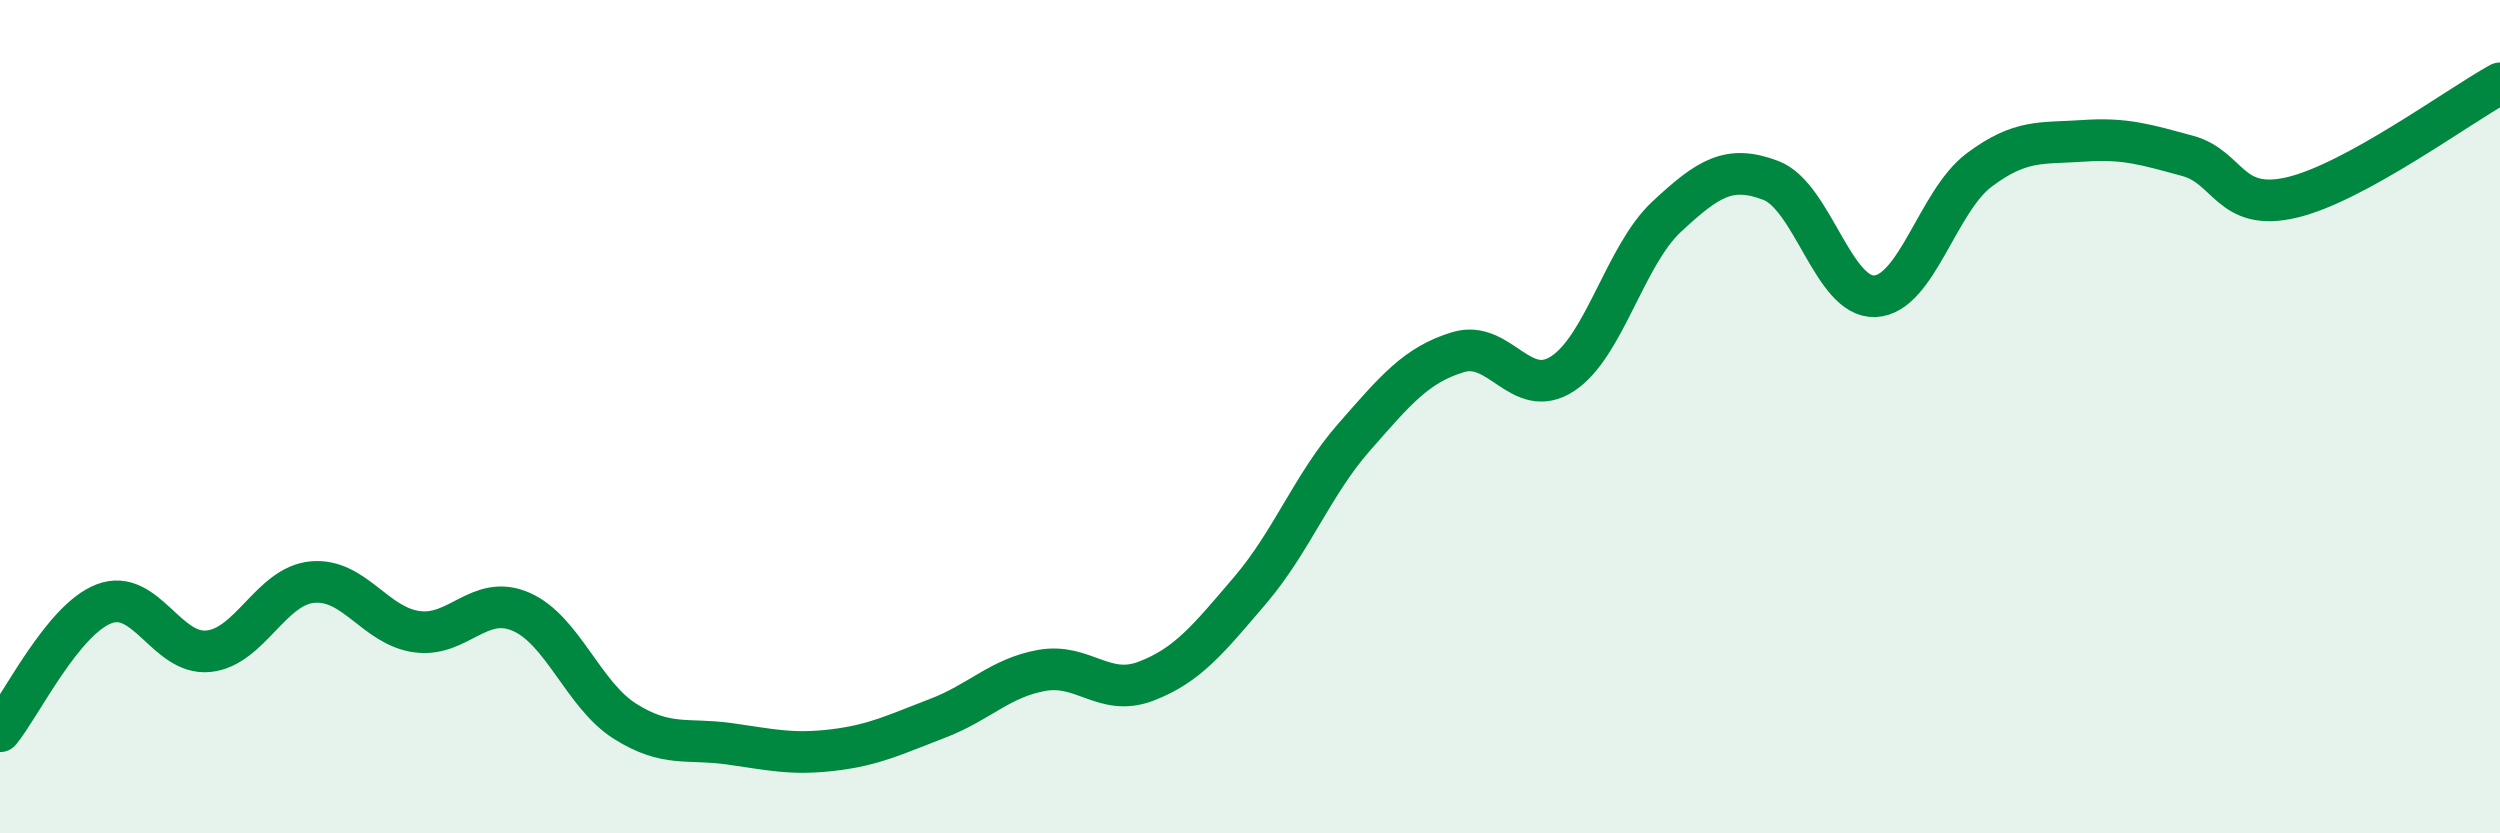
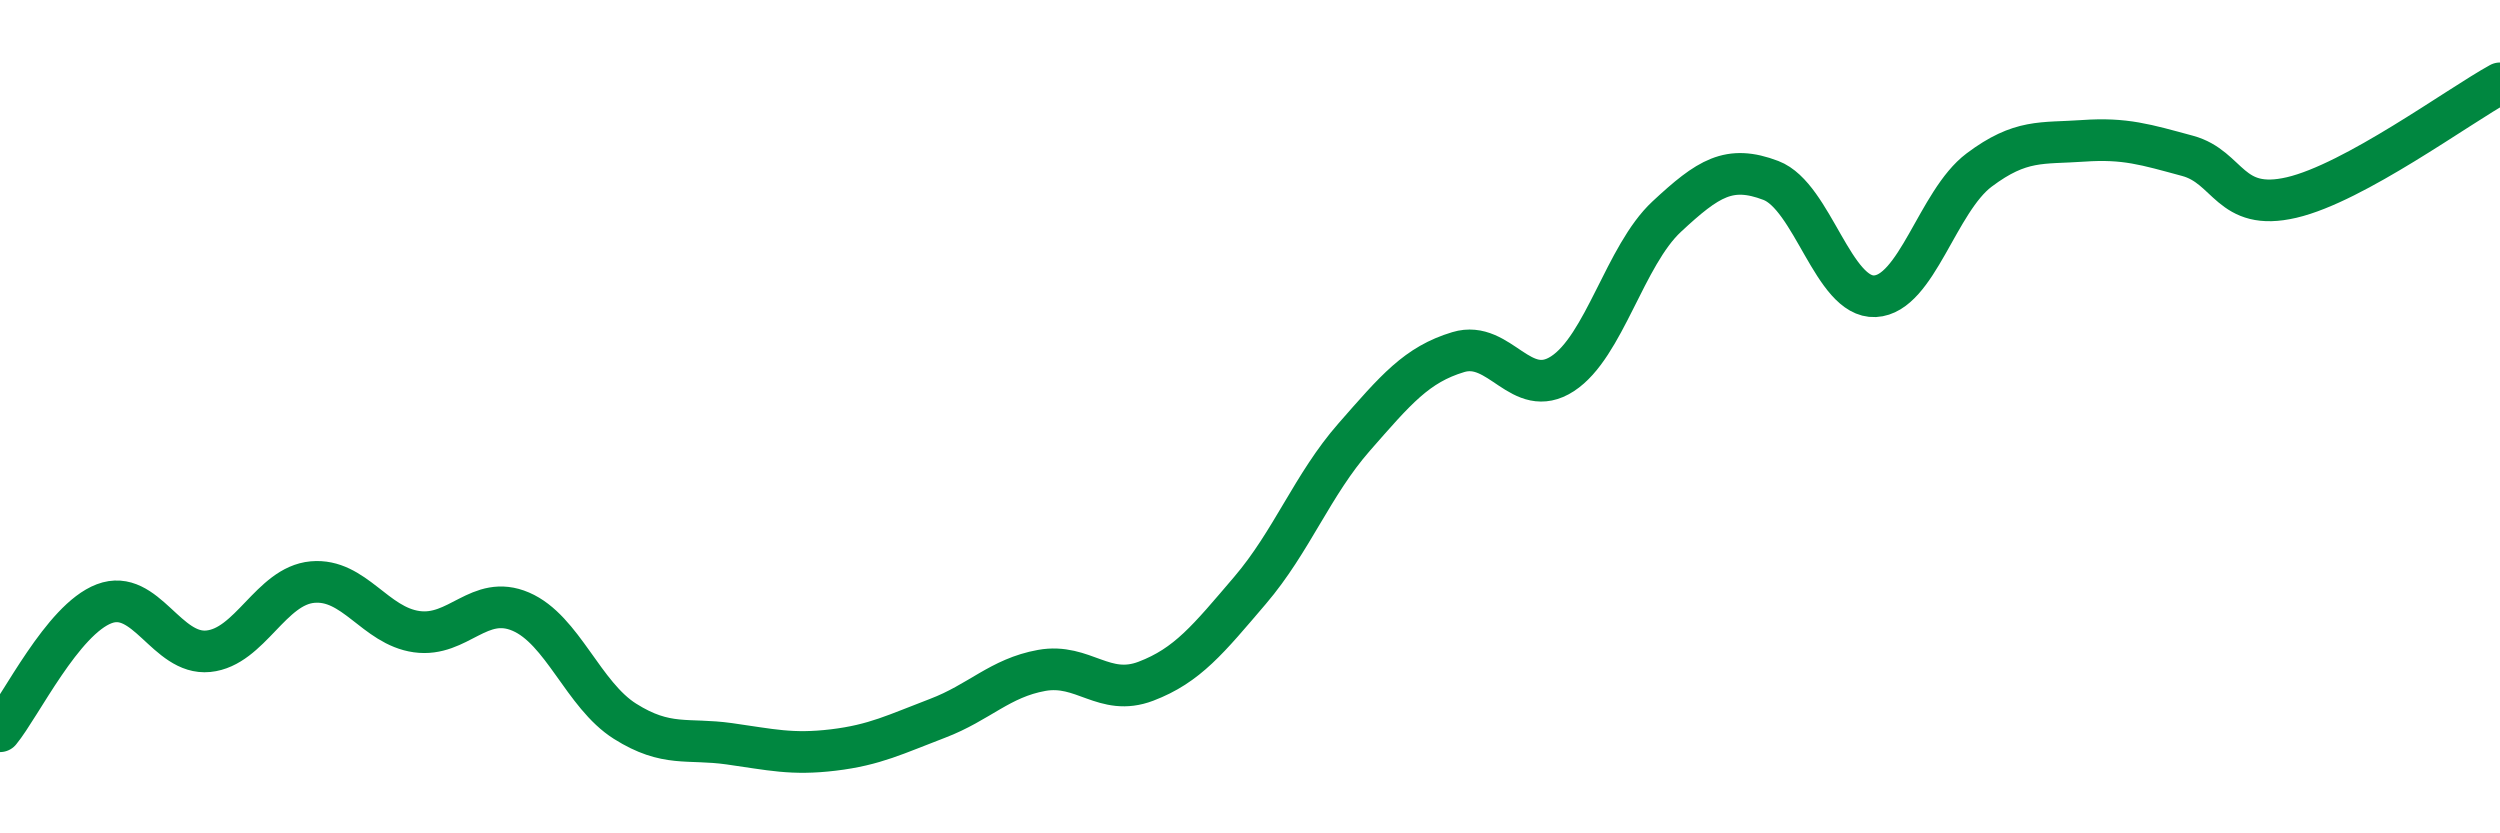
<svg xmlns="http://www.w3.org/2000/svg" width="60" height="20" viewBox="0 0 60 20">
-   <path d="M 0,17.55 C 0.5,16.94 1.5,14.87 2.5,14.49 C 3.5,14.11 4,15.73 5,15.63 C 6,15.53 6.5,14.06 7.5,13.97 C 8.5,13.88 9,15.02 10,15.16 C 11,15.3 11.5,14.25 12.5,14.68 C 13.5,15.11 14,16.68 15,17.31 C 16,17.94 16.5,17.71 17.5,17.85 C 18.5,17.99 19,18.12 20,18 C 21,17.88 21.5,17.62 22.5,17.24 C 23.5,16.86 24,16.27 25,16.09 C 26,15.91 26.5,16.73 27.5,16.35 C 28.5,15.97 29,15.34 30,14.17 C 31,13 31.5,11.63 32.5,10.49 C 33.5,9.35 34,8.75 35,8.45 C 36,8.15 36.5,9.62 37.5,8.97 C 38.5,8.32 39,6.13 40,5.2 C 41,4.27 41.5,3.95 42.5,4.33 C 43.5,4.71 44,7.16 45,7.11 C 46,7.06 46.5,4.83 47.5,4.08 C 48.5,3.33 49,3.45 50,3.38 C 51,3.31 51.5,3.47 52.5,3.74 C 53.5,4.01 53.5,5.09 55,4.74 C 56.5,4.39 59,2.55 60,2L60 20L0 20Z" fill="#008740" opacity="0.1" stroke-linecap="round" stroke-linejoin="round" />
  <path d="M 0,17.55 C 0.5,16.94 1.5,14.87 2.5,14.49 C 3.5,14.11 4,15.73 5,15.63 C 6,15.53 6.5,14.06 7.5,13.97 C 8.5,13.88 9,15.02 10,15.16 C 11,15.3 11.5,14.25 12.5,14.68 C 13.5,15.11 14,16.68 15,17.31 C 16,17.94 16.5,17.71 17.5,17.85 C 18.5,17.99 19,18.12 20,18 C 21,17.88 21.5,17.62 22.5,17.24 C 23.5,16.86 24,16.27 25,16.09 C 26,15.91 26.5,16.73 27.5,16.35 C 28.5,15.97 29,15.34 30,14.17 C 31,13 31.5,11.63 32.5,10.49 C 33.5,9.35 34,8.75 35,8.45 C 36,8.15 36.5,9.62 37.5,8.97 C 38.5,8.32 39,6.13 40,5.2 C 41,4.27 41.5,3.95 42.5,4.33 C 43.5,4.71 44,7.16 45,7.11 C 46,7.06 46.5,4.83 47.5,4.08 C 48.5,3.33 49,3.45 50,3.38 C 51,3.31 51.5,3.47 52.5,3.74 C 53.5,4.01 53.5,5.09 55,4.74 C 56.5,4.39 59,2.55 60,2" stroke="#008740" stroke-width="1" fill="none" stroke-linecap="round" stroke-linejoin="round" />
</svg>